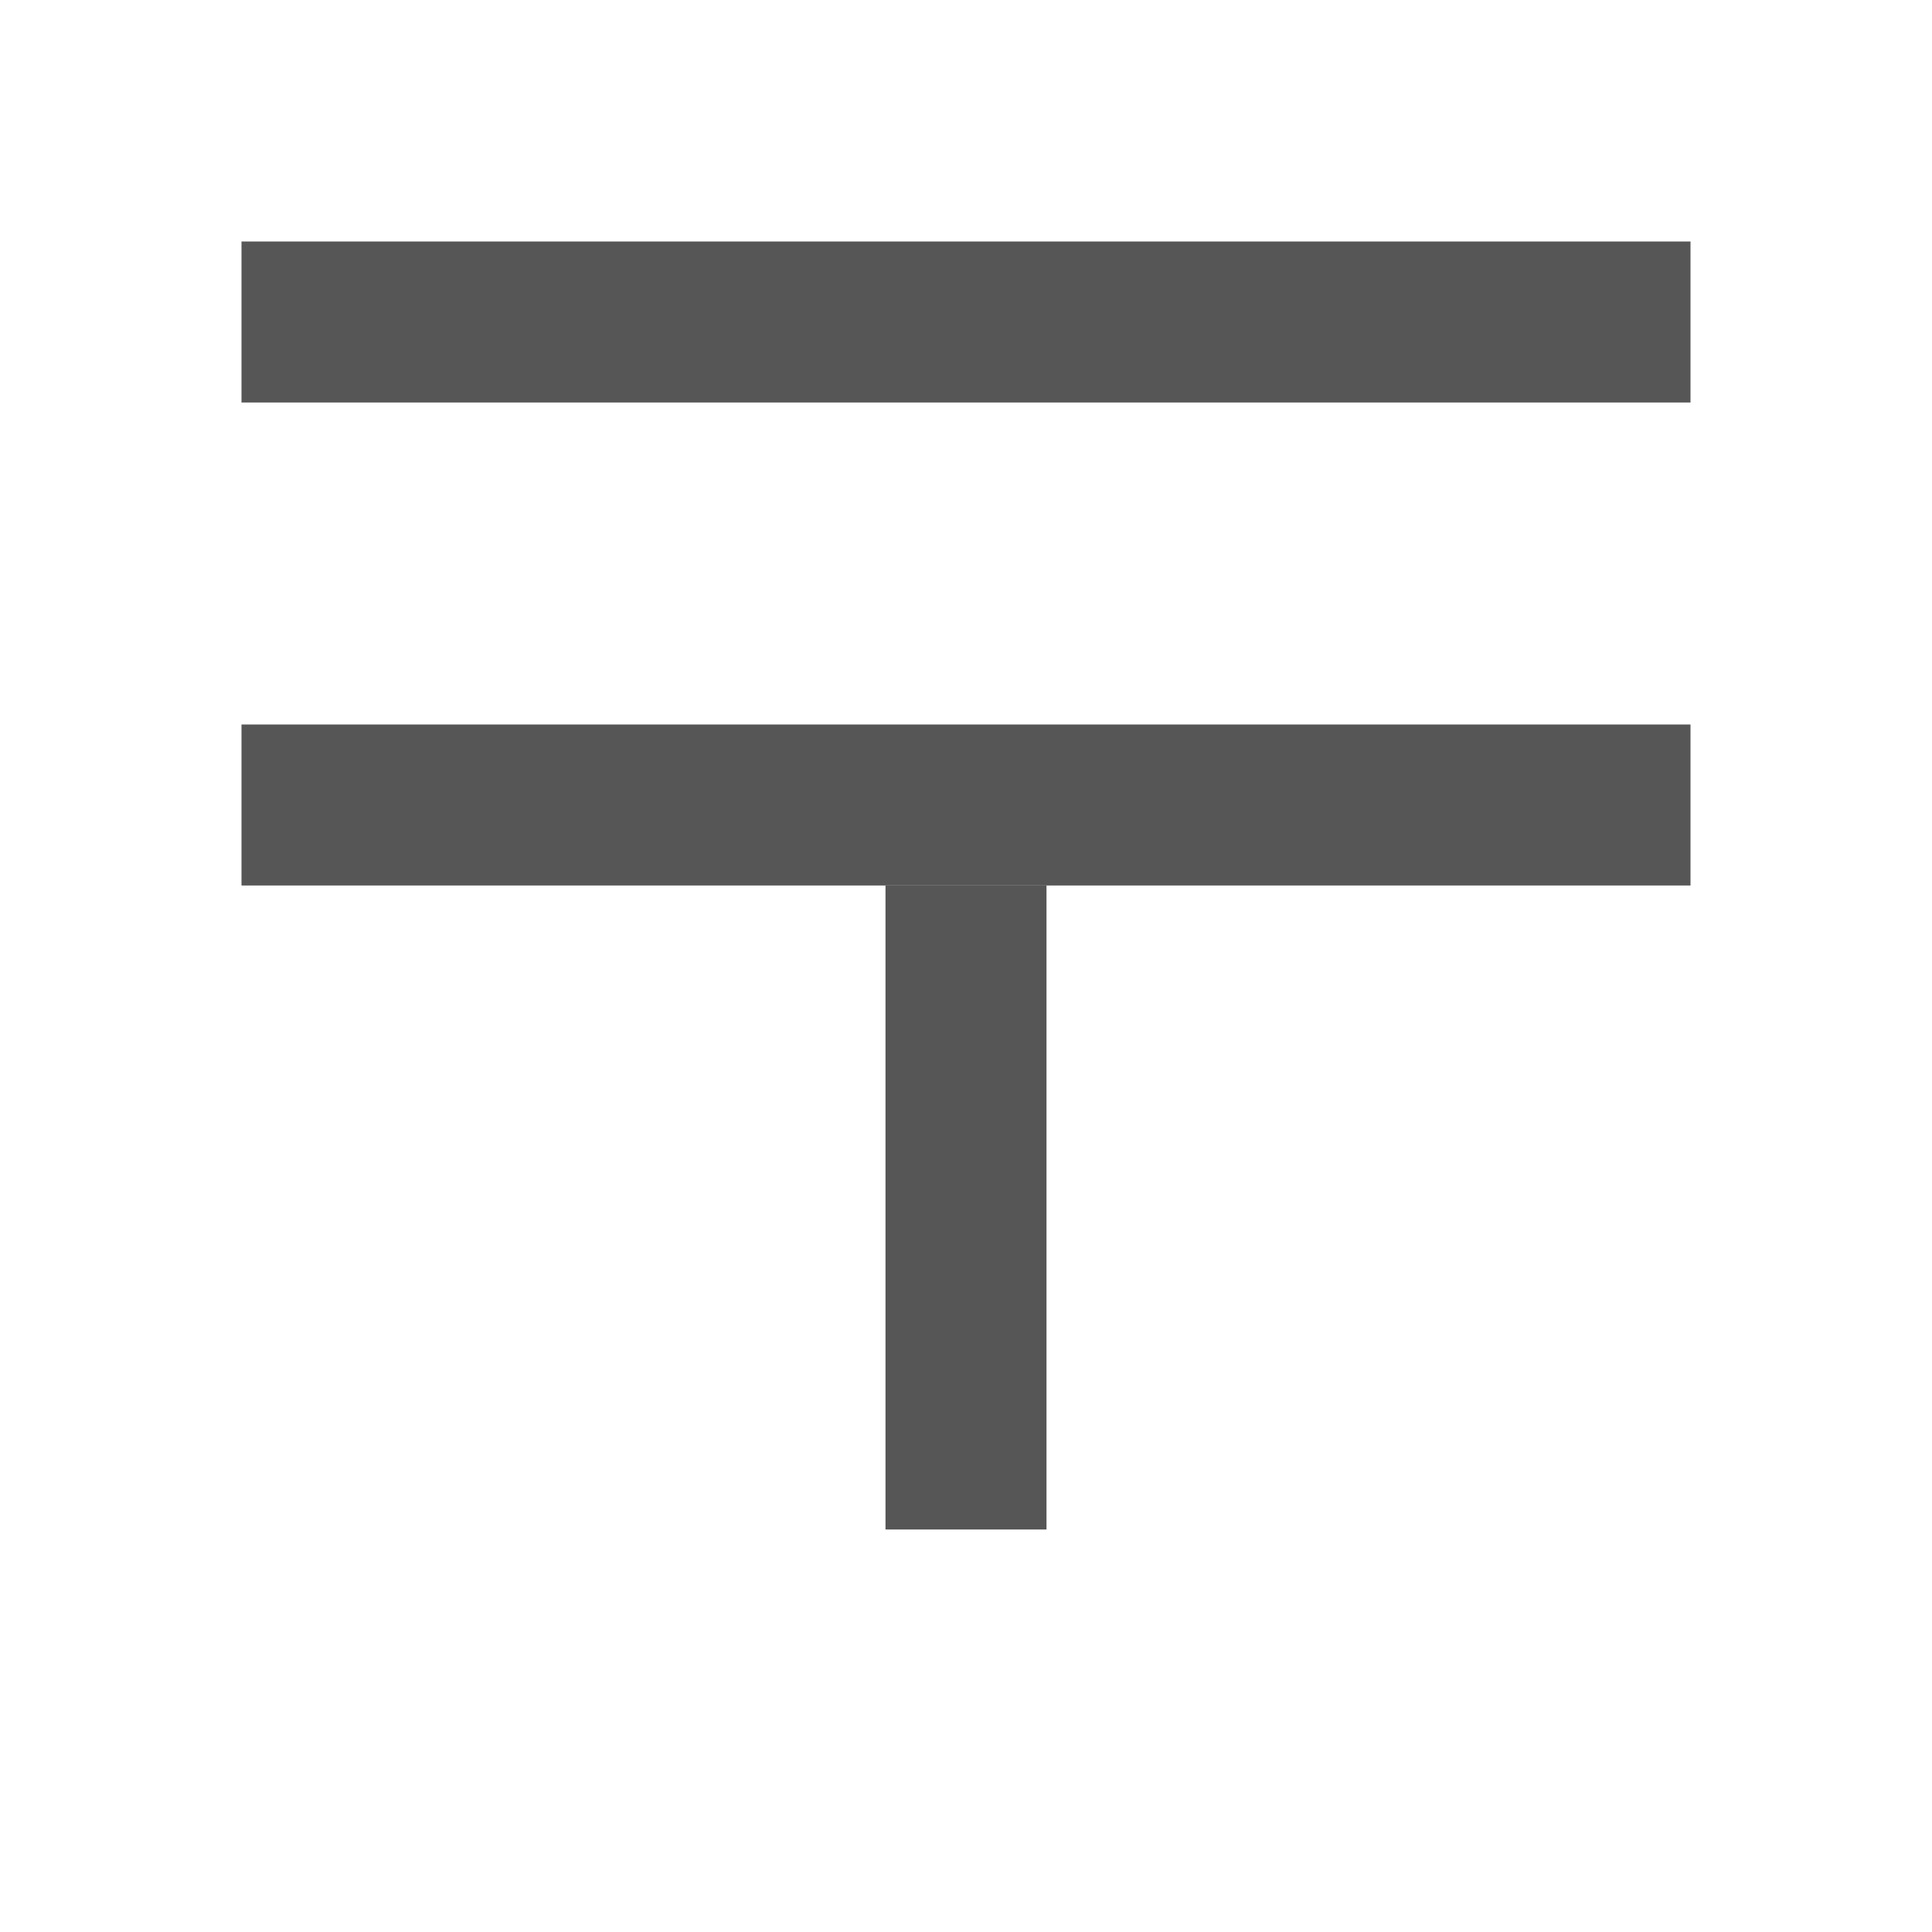
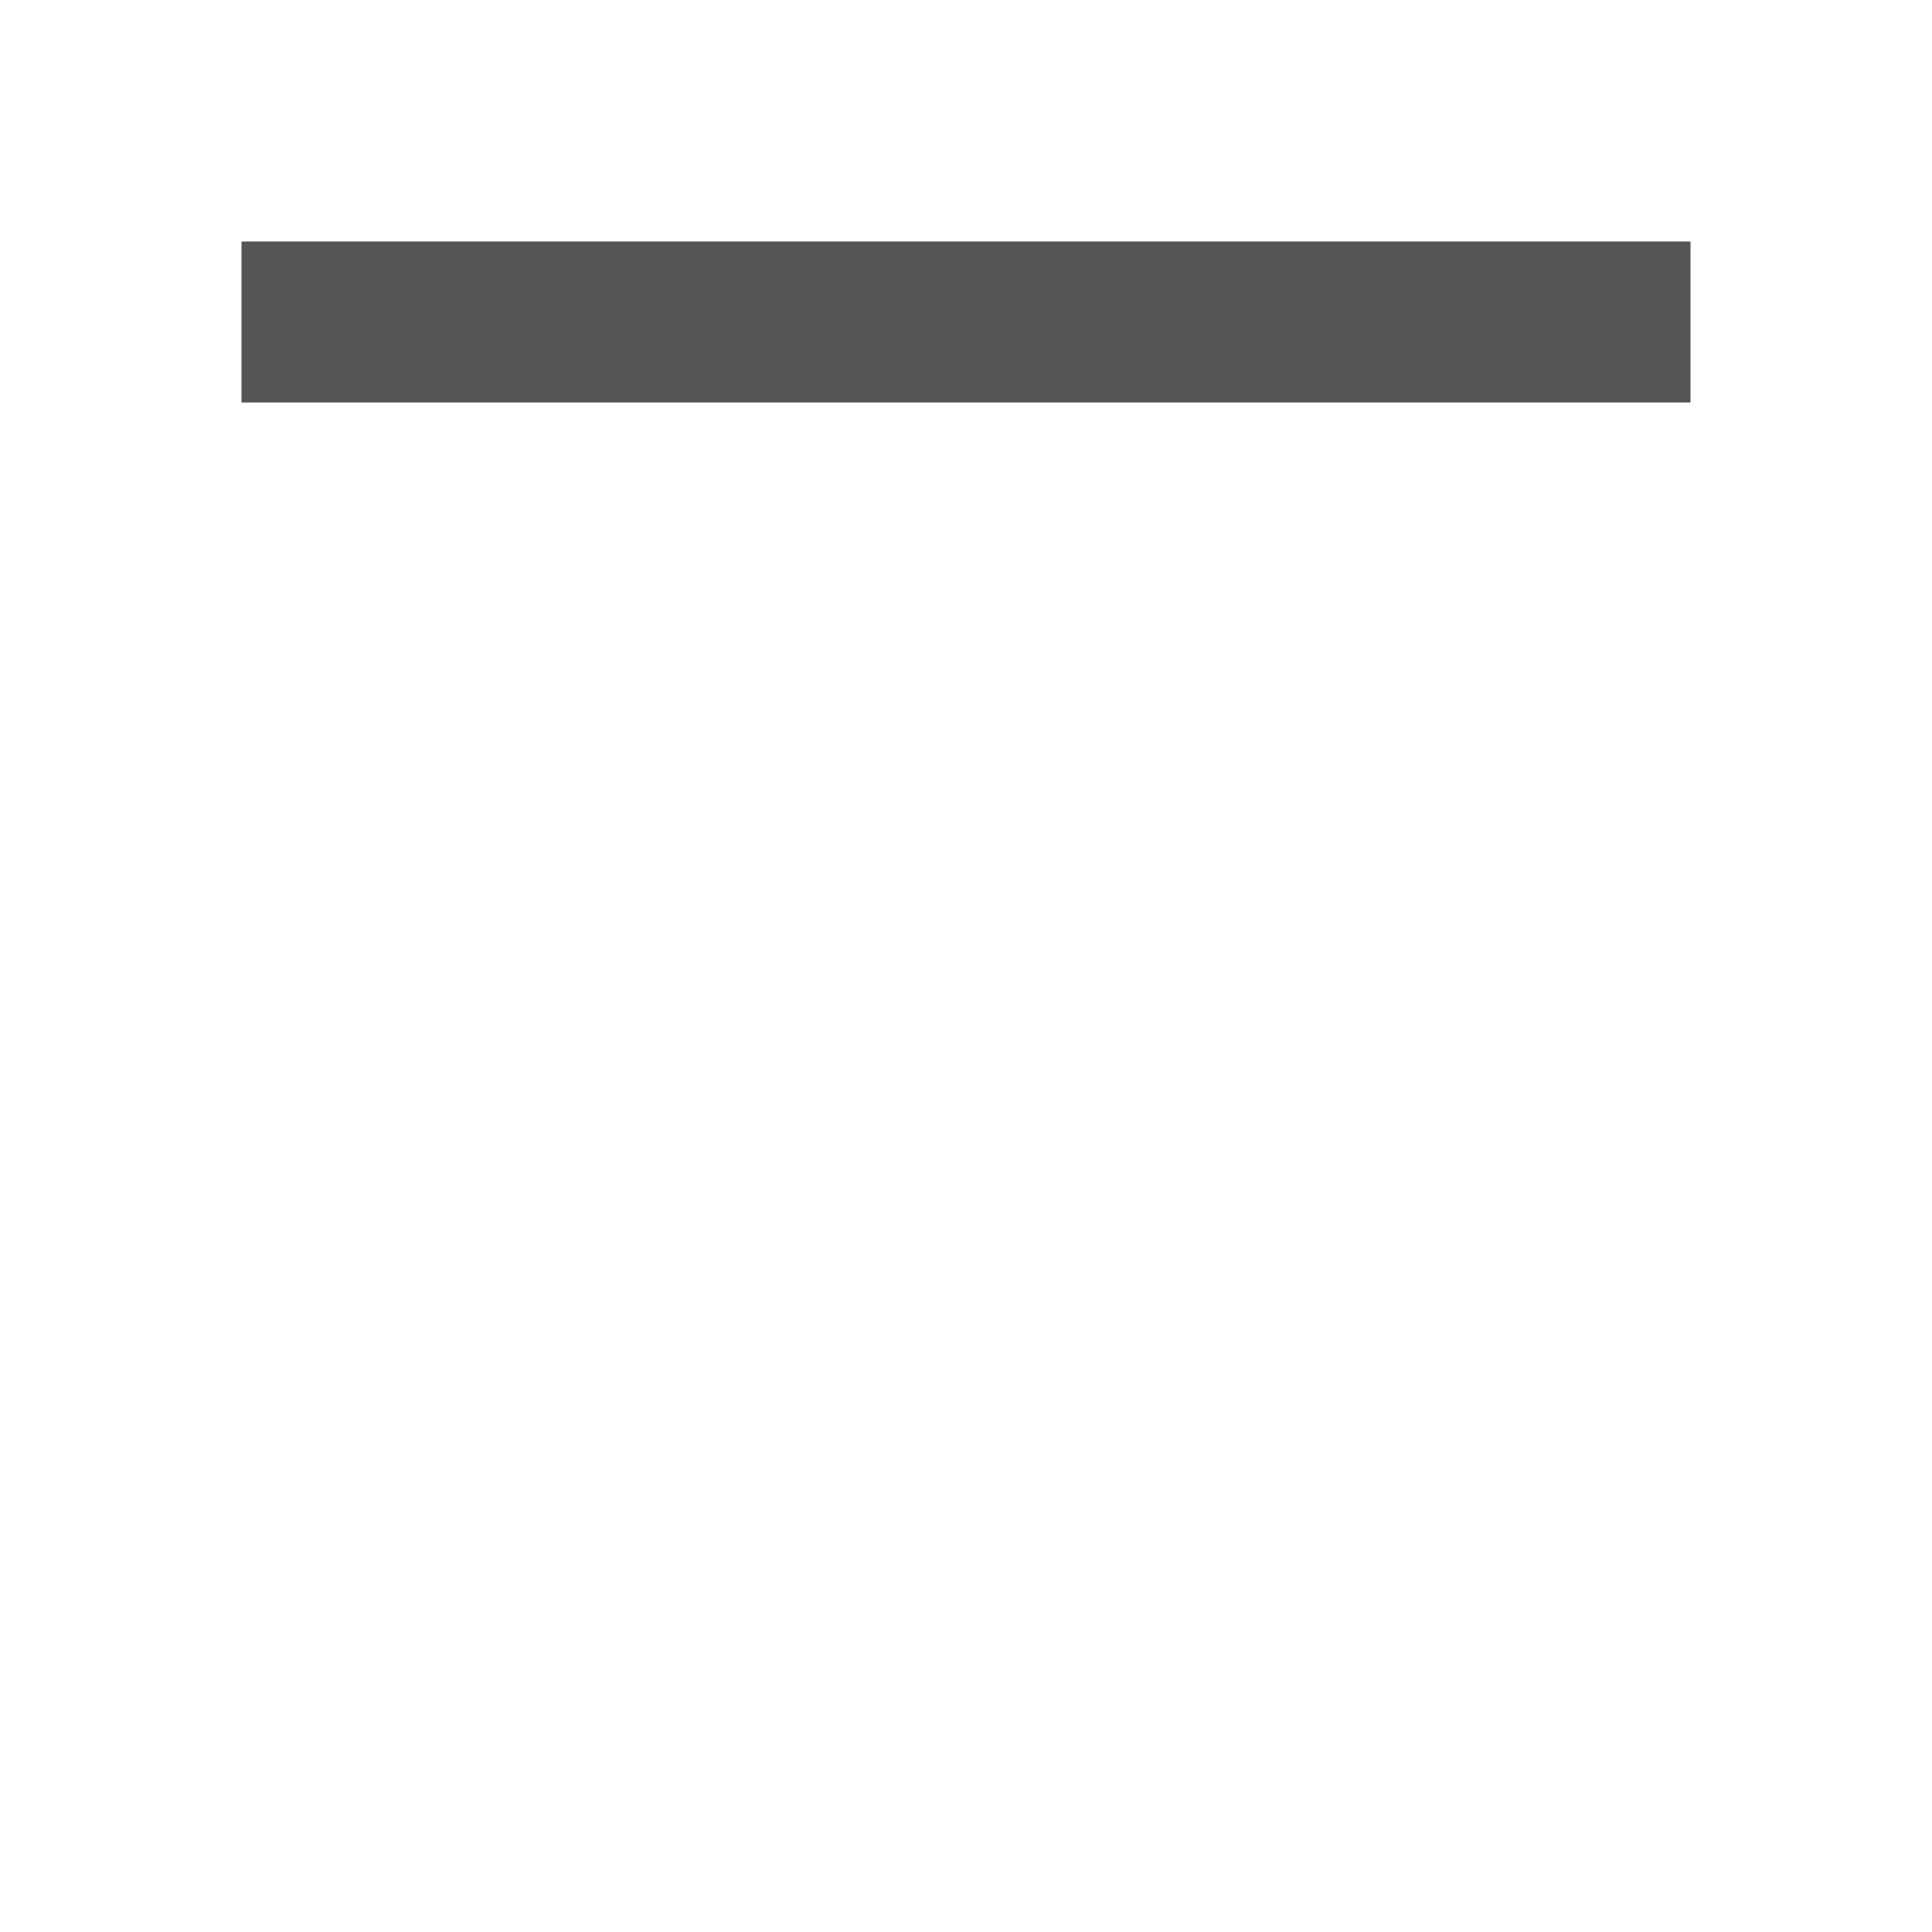
<svg xmlns="http://www.w3.org/2000/svg" id="_イヤー_2" viewBox="0 0 24 24">
  <g id="_イヤー_2-2">
    <rect width="24" height="24" fill="none" />
    <rect x="3" y="3" width="18" height="2" fill="#565656" />
-     <rect x="3" y="9" width="18" height="2" fill="#565656" />
-     <rect x="11" y="11" width="2" height="8" fill="#565656" />
  </g>
</svg>